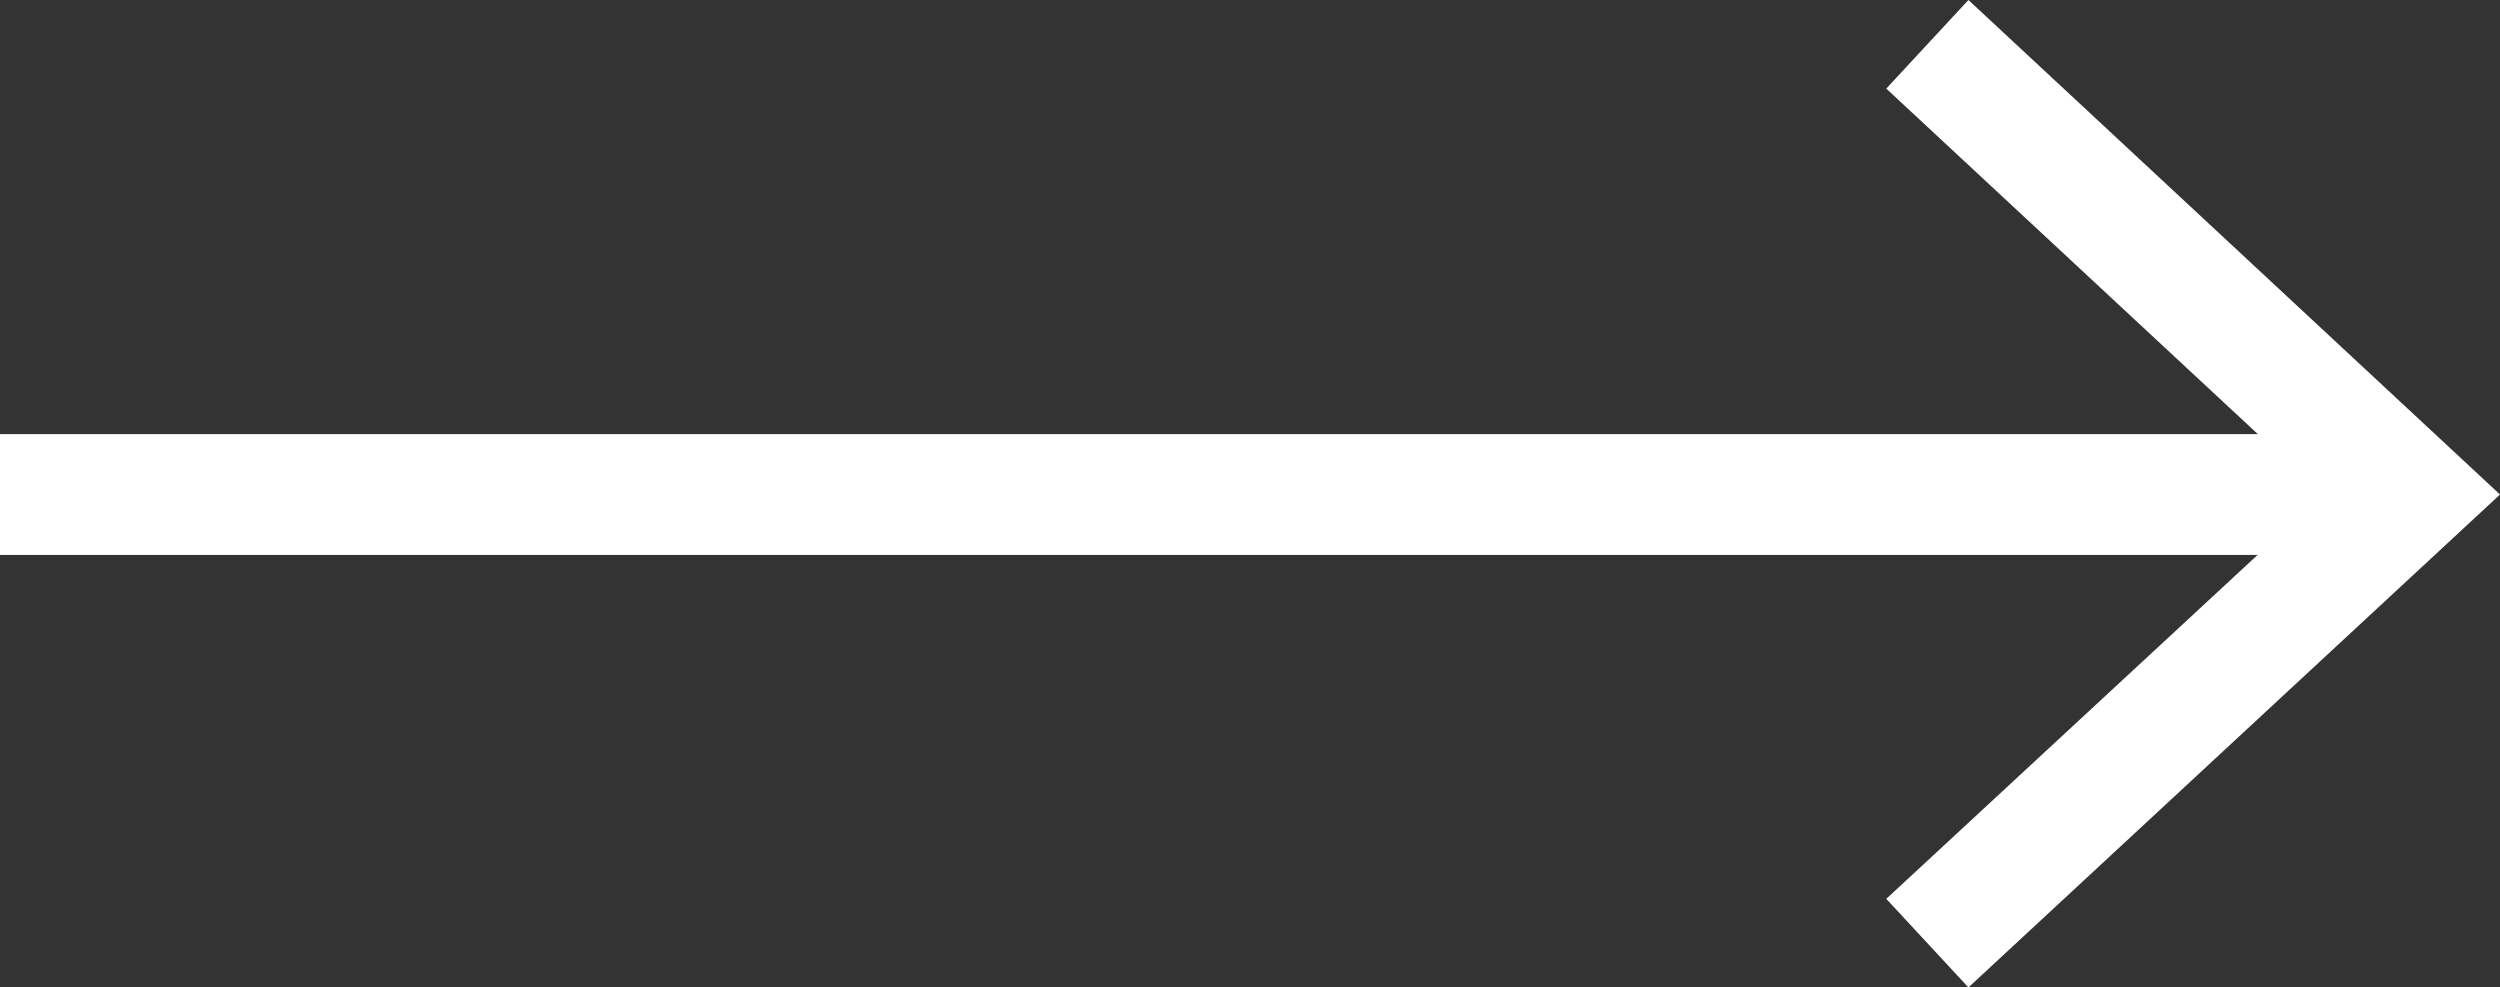
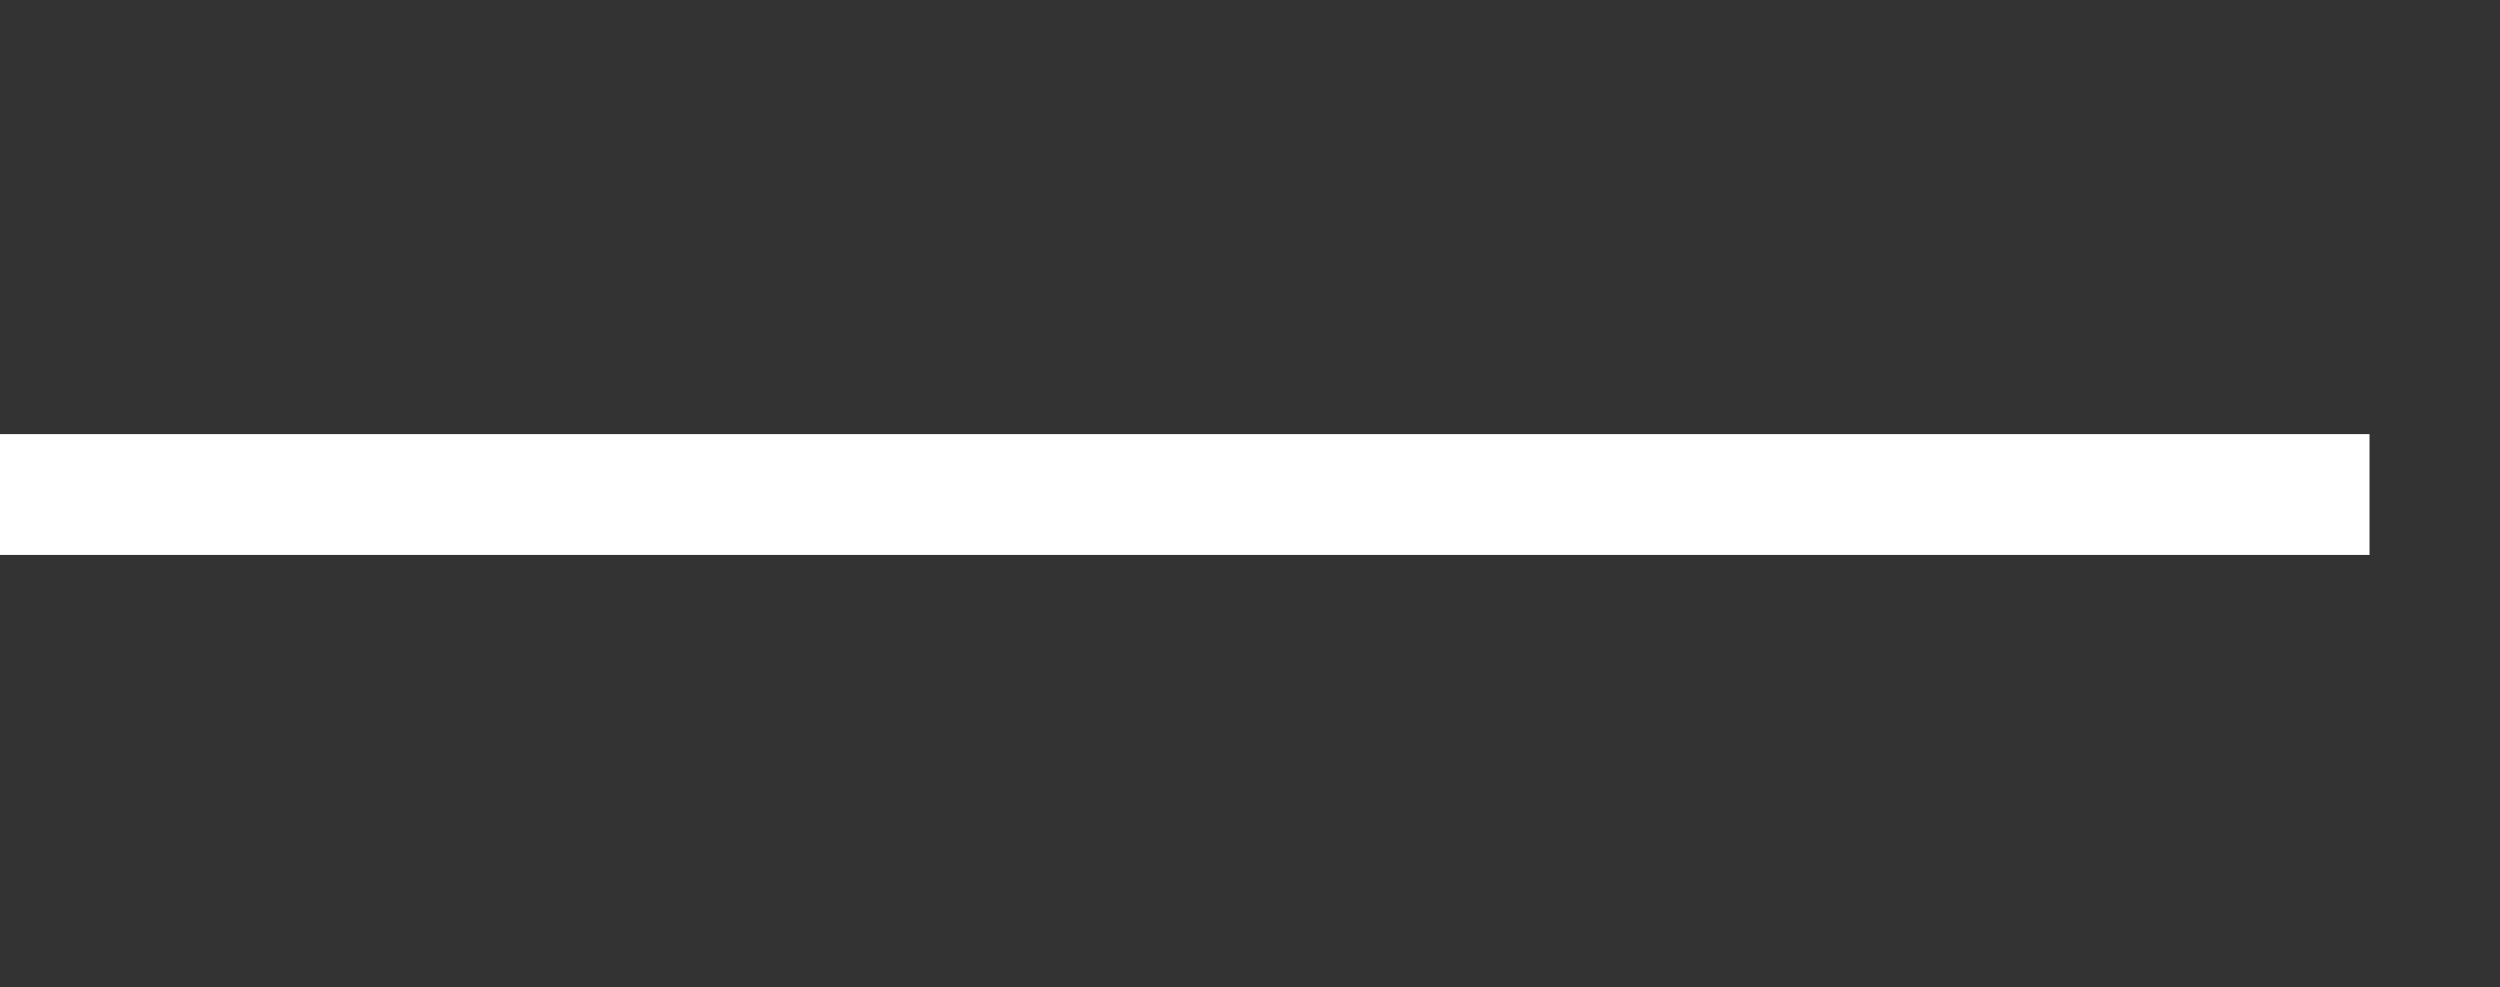
<svg xmlns="http://www.w3.org/2000/svg" viewBox="0 0 15.52 6.13">
  <rect x="0" y="0" width="15.52" height="6.13" fill="#333333" stroke="none" />
  <path d="m0 3.07h14.71" fill="none" stroke="#fff" stroke-miterlimit="10" stroke-width=".75" />
-   <path d="m12.22 6.13-.51-.55 2.71-2.51-2.71-2.52.51-.55 3.3 3.07z" fill="#fff" />
</svg>